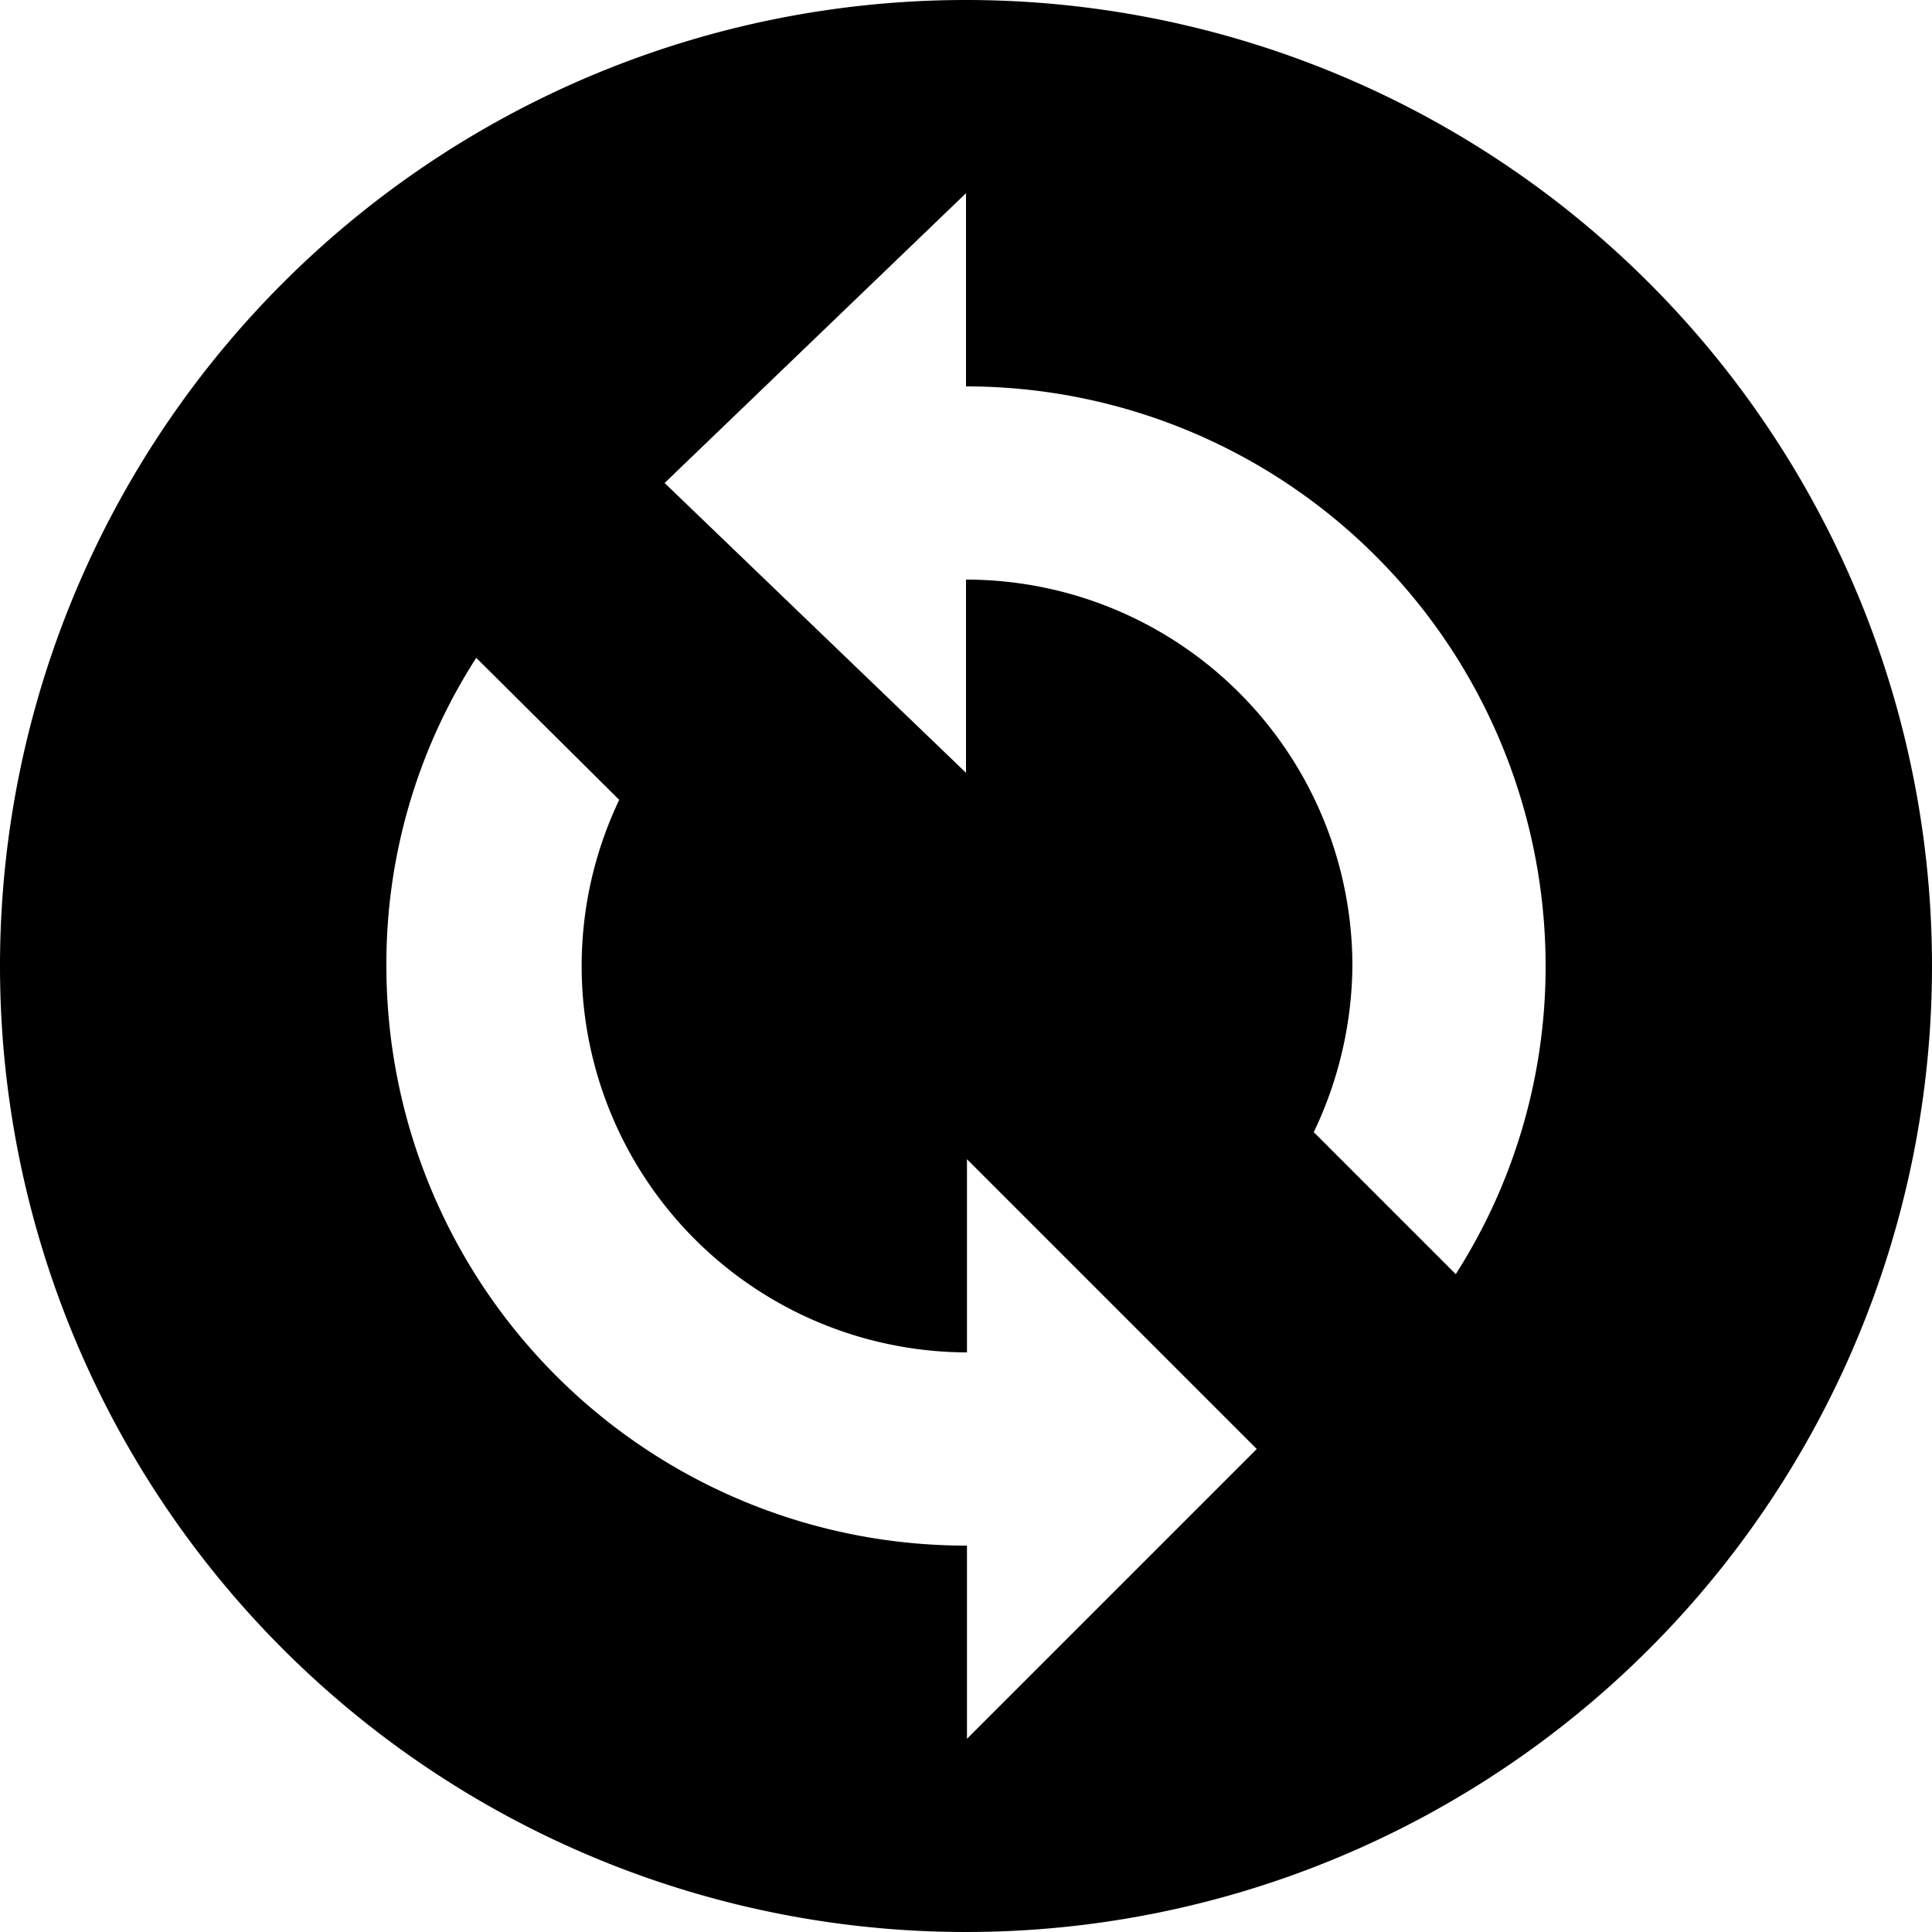
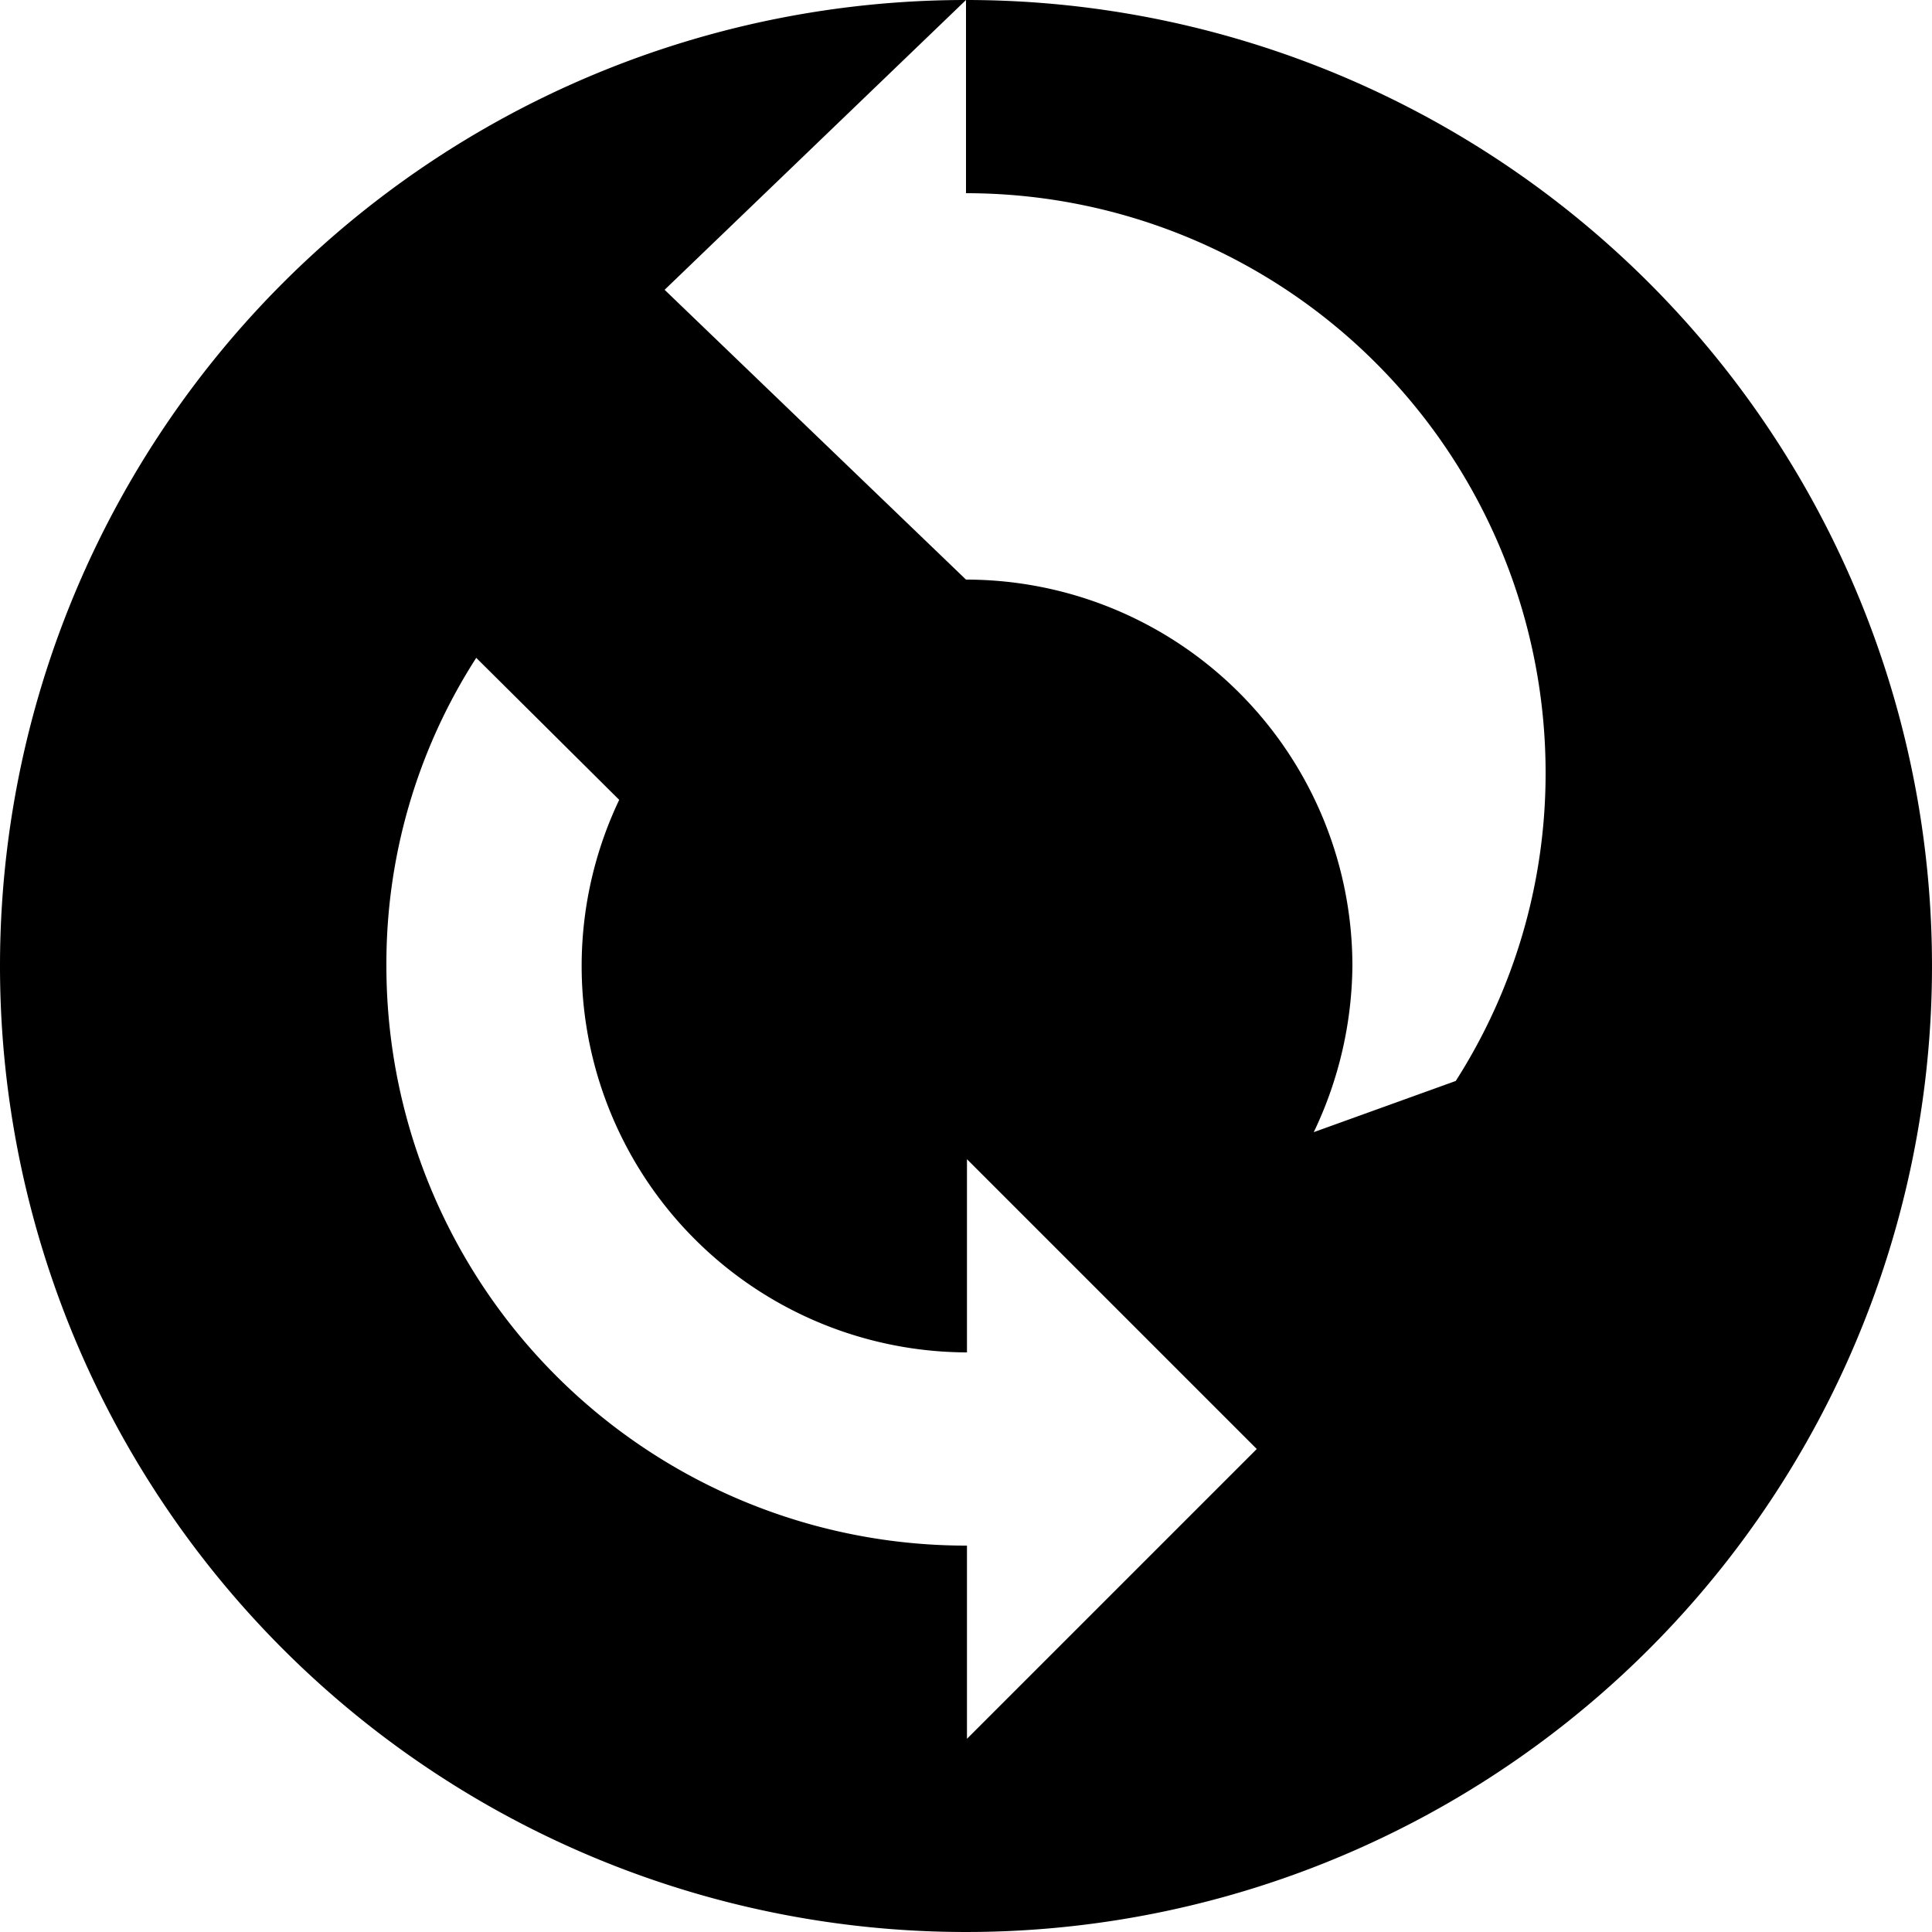
<svg xmlns="http://www.w3.org/2000/svg" viewBox="0 0 20 20" fill="#000">
-   <path d="M20.59,22.5a10,10,0,1,0,10-10,10,10,0,0,0-10,10m13.6,1.72a4.06,4.06,0,0,0,.4-1.72,4,4,0,0,0-4-4v2l-3.12-3,3.12-3v2a6,6,0,0,1,6,6,5.91,5.91,0,0,1-.93,3.19M24.59,22.5a5.85,5.85,0,0,1,.93-3.19L27,20.78a4,4,0,0,0,3.6,5.72v-2l3,3-3,3v-2A6,6,0,0,1,24.59,22.5Z" transform="translate(-20.59 -12.5)" />
+   <path d="M20.59,22.5a10,10,0,1,0,10-10,10,10,0,0,0-10,10m13.6,1.72a4.06,4.06,0,0,0,.4-1.72,4,4,0,0,0-4-4l-3.12-3,3.12-3v2a6,6,0,0,1,6,6,5.91,5.91,0,0,1-.93,3.19M24.59,22.5a5.85,5.85,0,0,1,.93-3.19L27,20.78a4,4,0,0,0,3.6,5.72v-2l3,3-3,3v-2A6,6,0,0,1,24.59,22.5Z" transform="translate(-20.59 -12.5)" />
</svg>